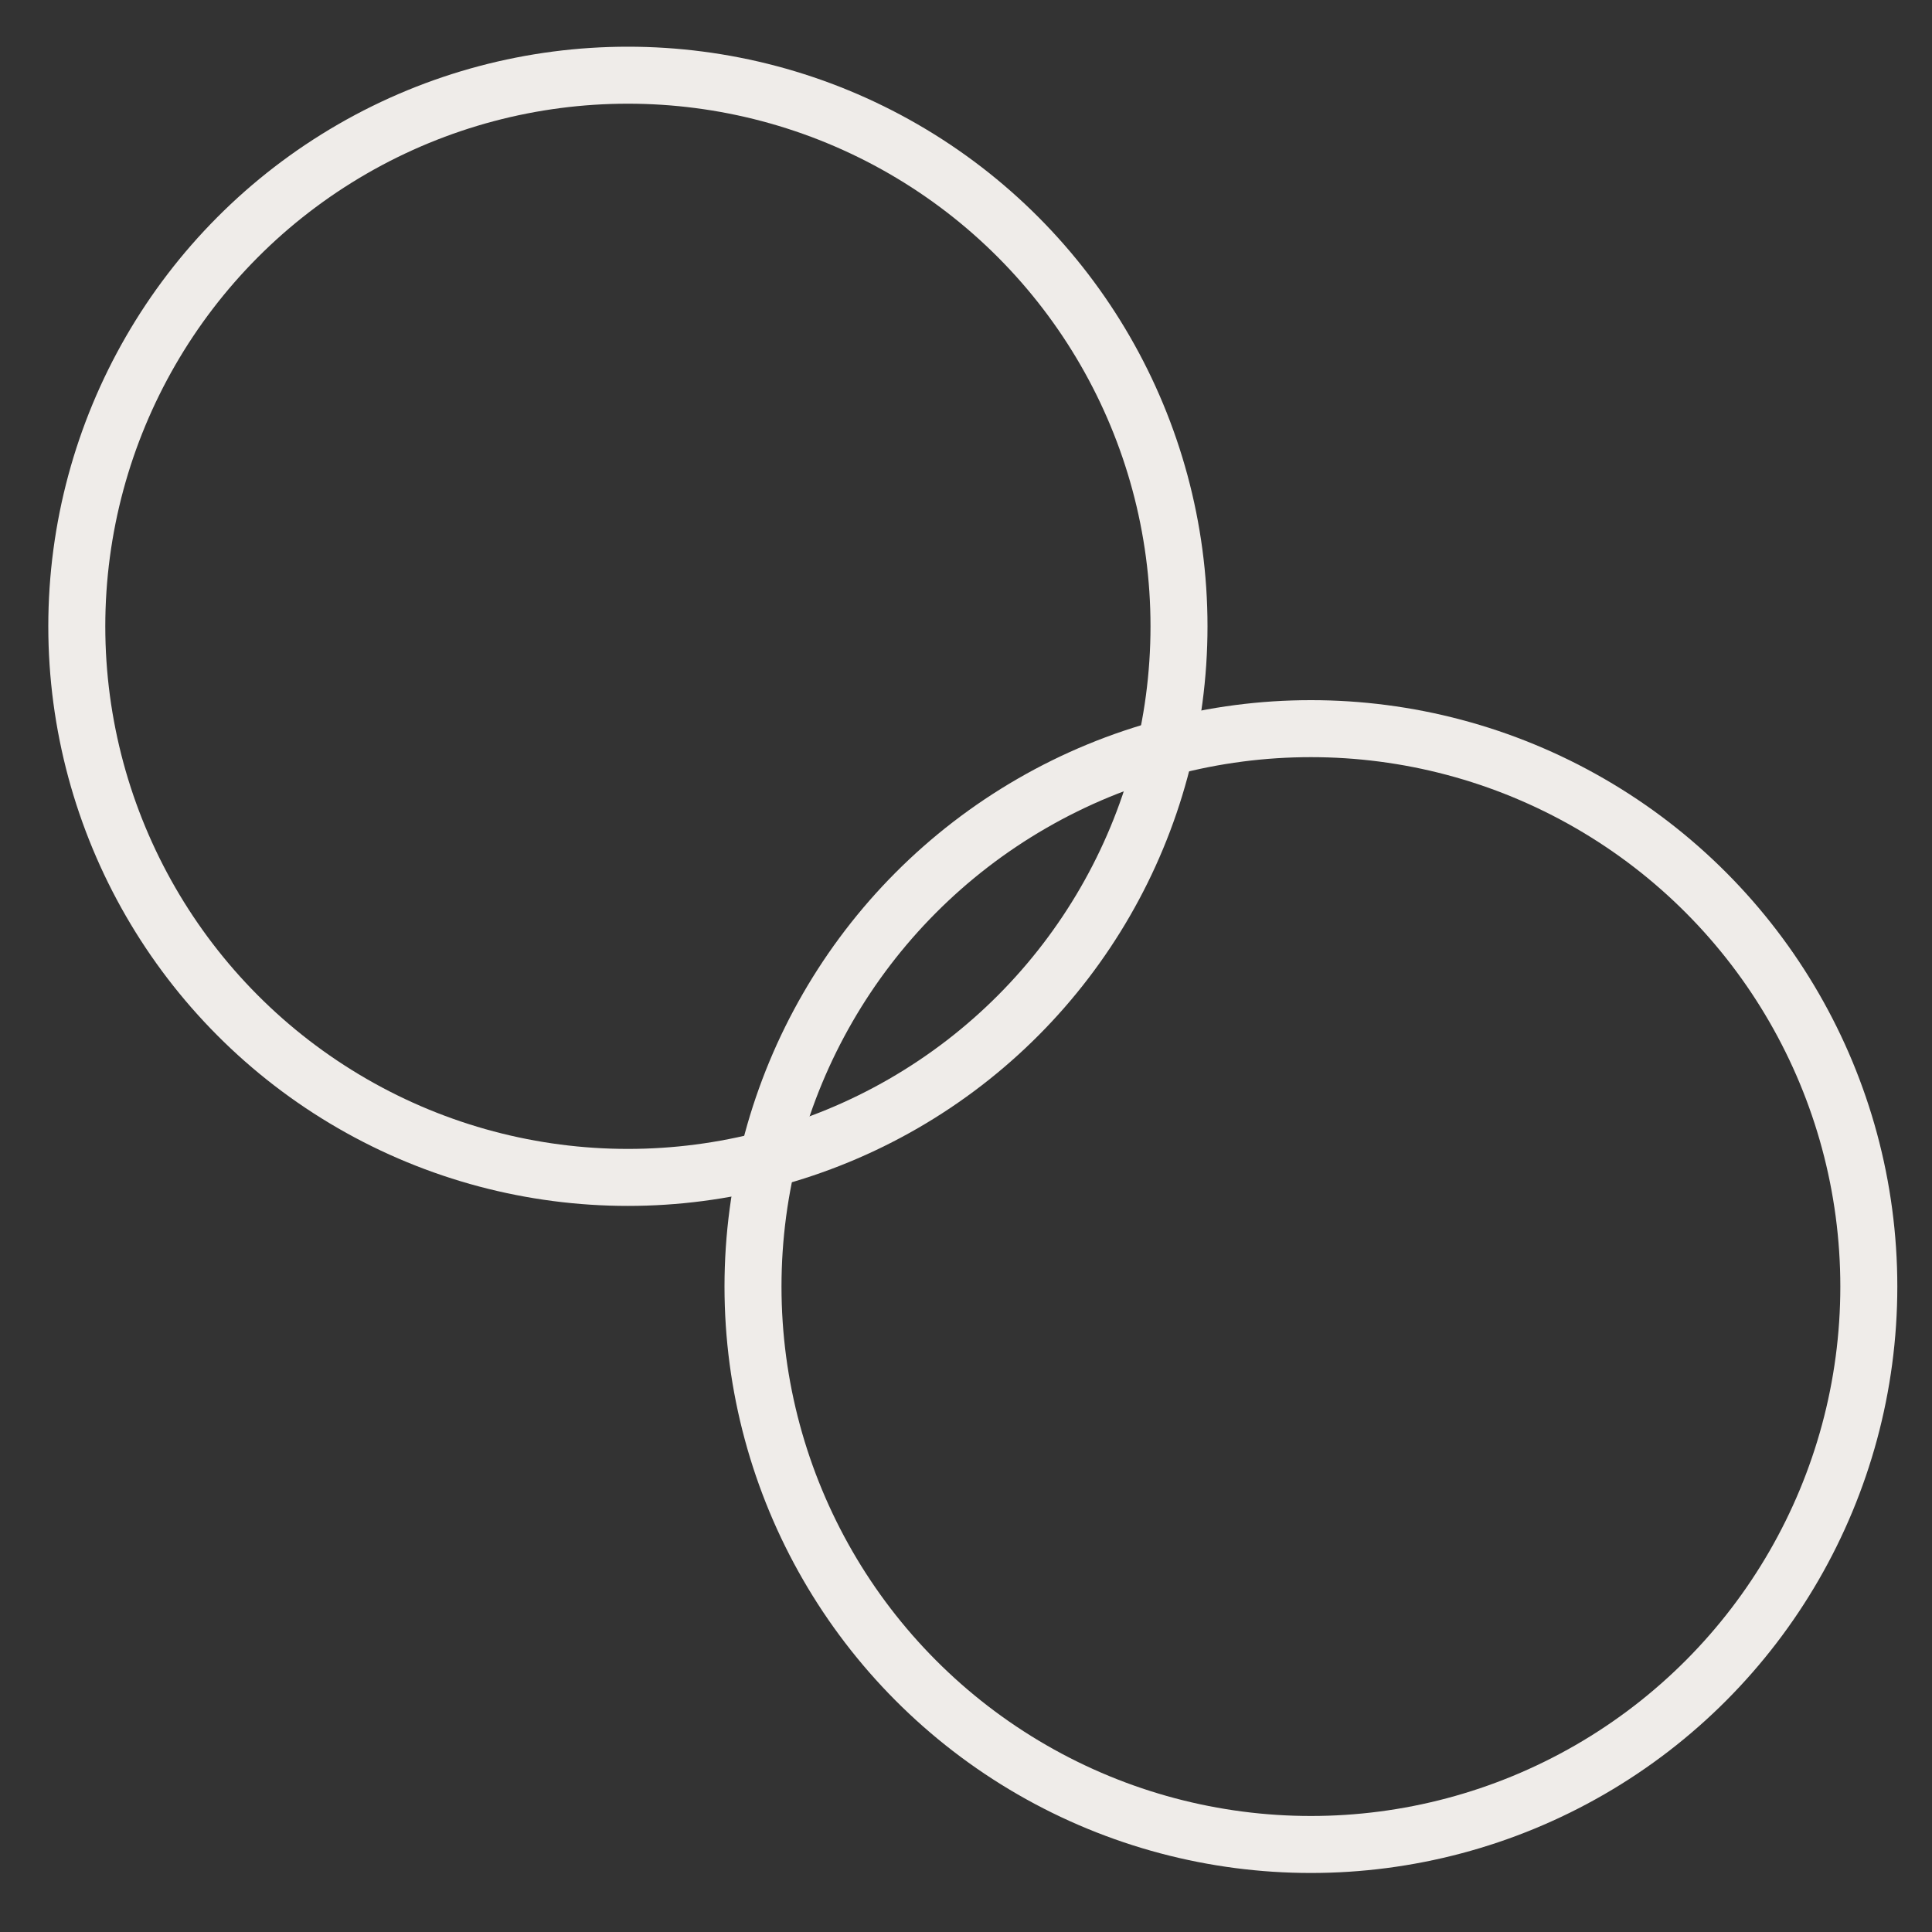
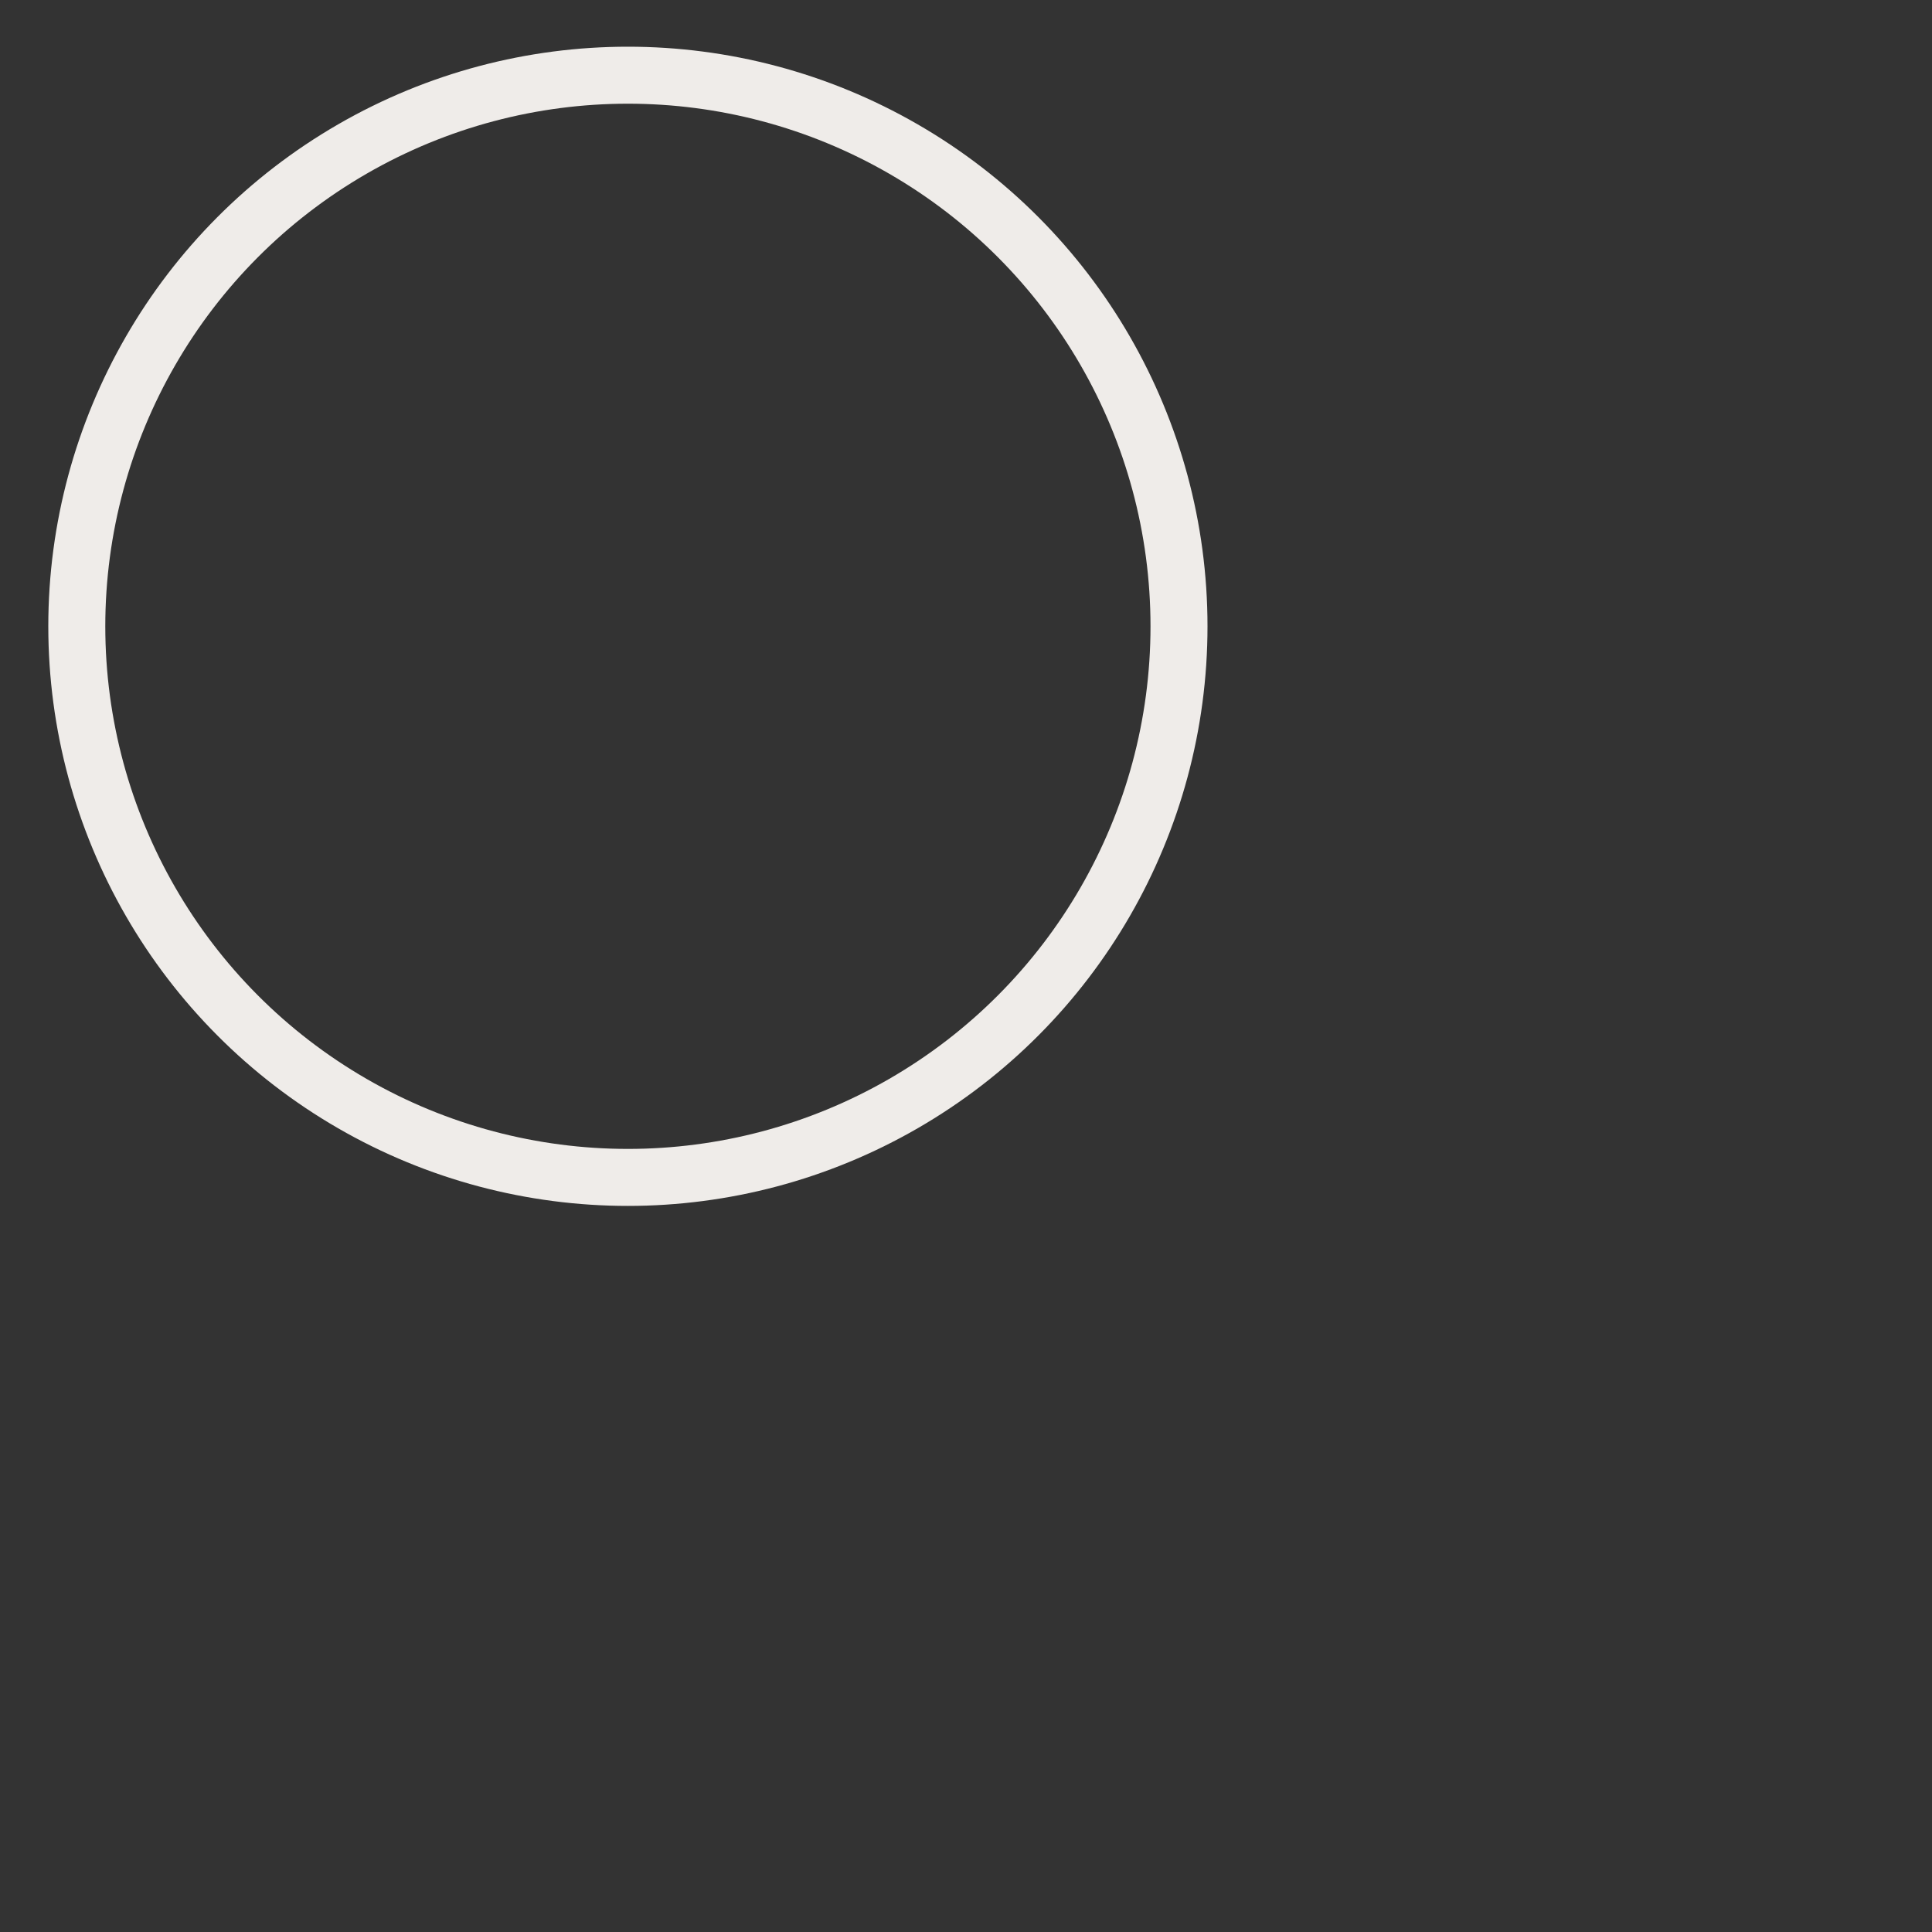
<svg xmlns="http://www.w3.org/2000/svg" width="40" height="40" viewBox="0 0 40 40" fill="none">
  <rect x="0" y="0" width="40" height="40" fill="#333333" stroke="none" />
-   <circle cx="27.141" cy="26.637" r="11.551" stroke="#EFECE9" stroke-width="1.18" />
  <circle cx="13" cy="12.967" r="11.41" stroke="#EFECE9" stroke-width="1.18" />
</svg>